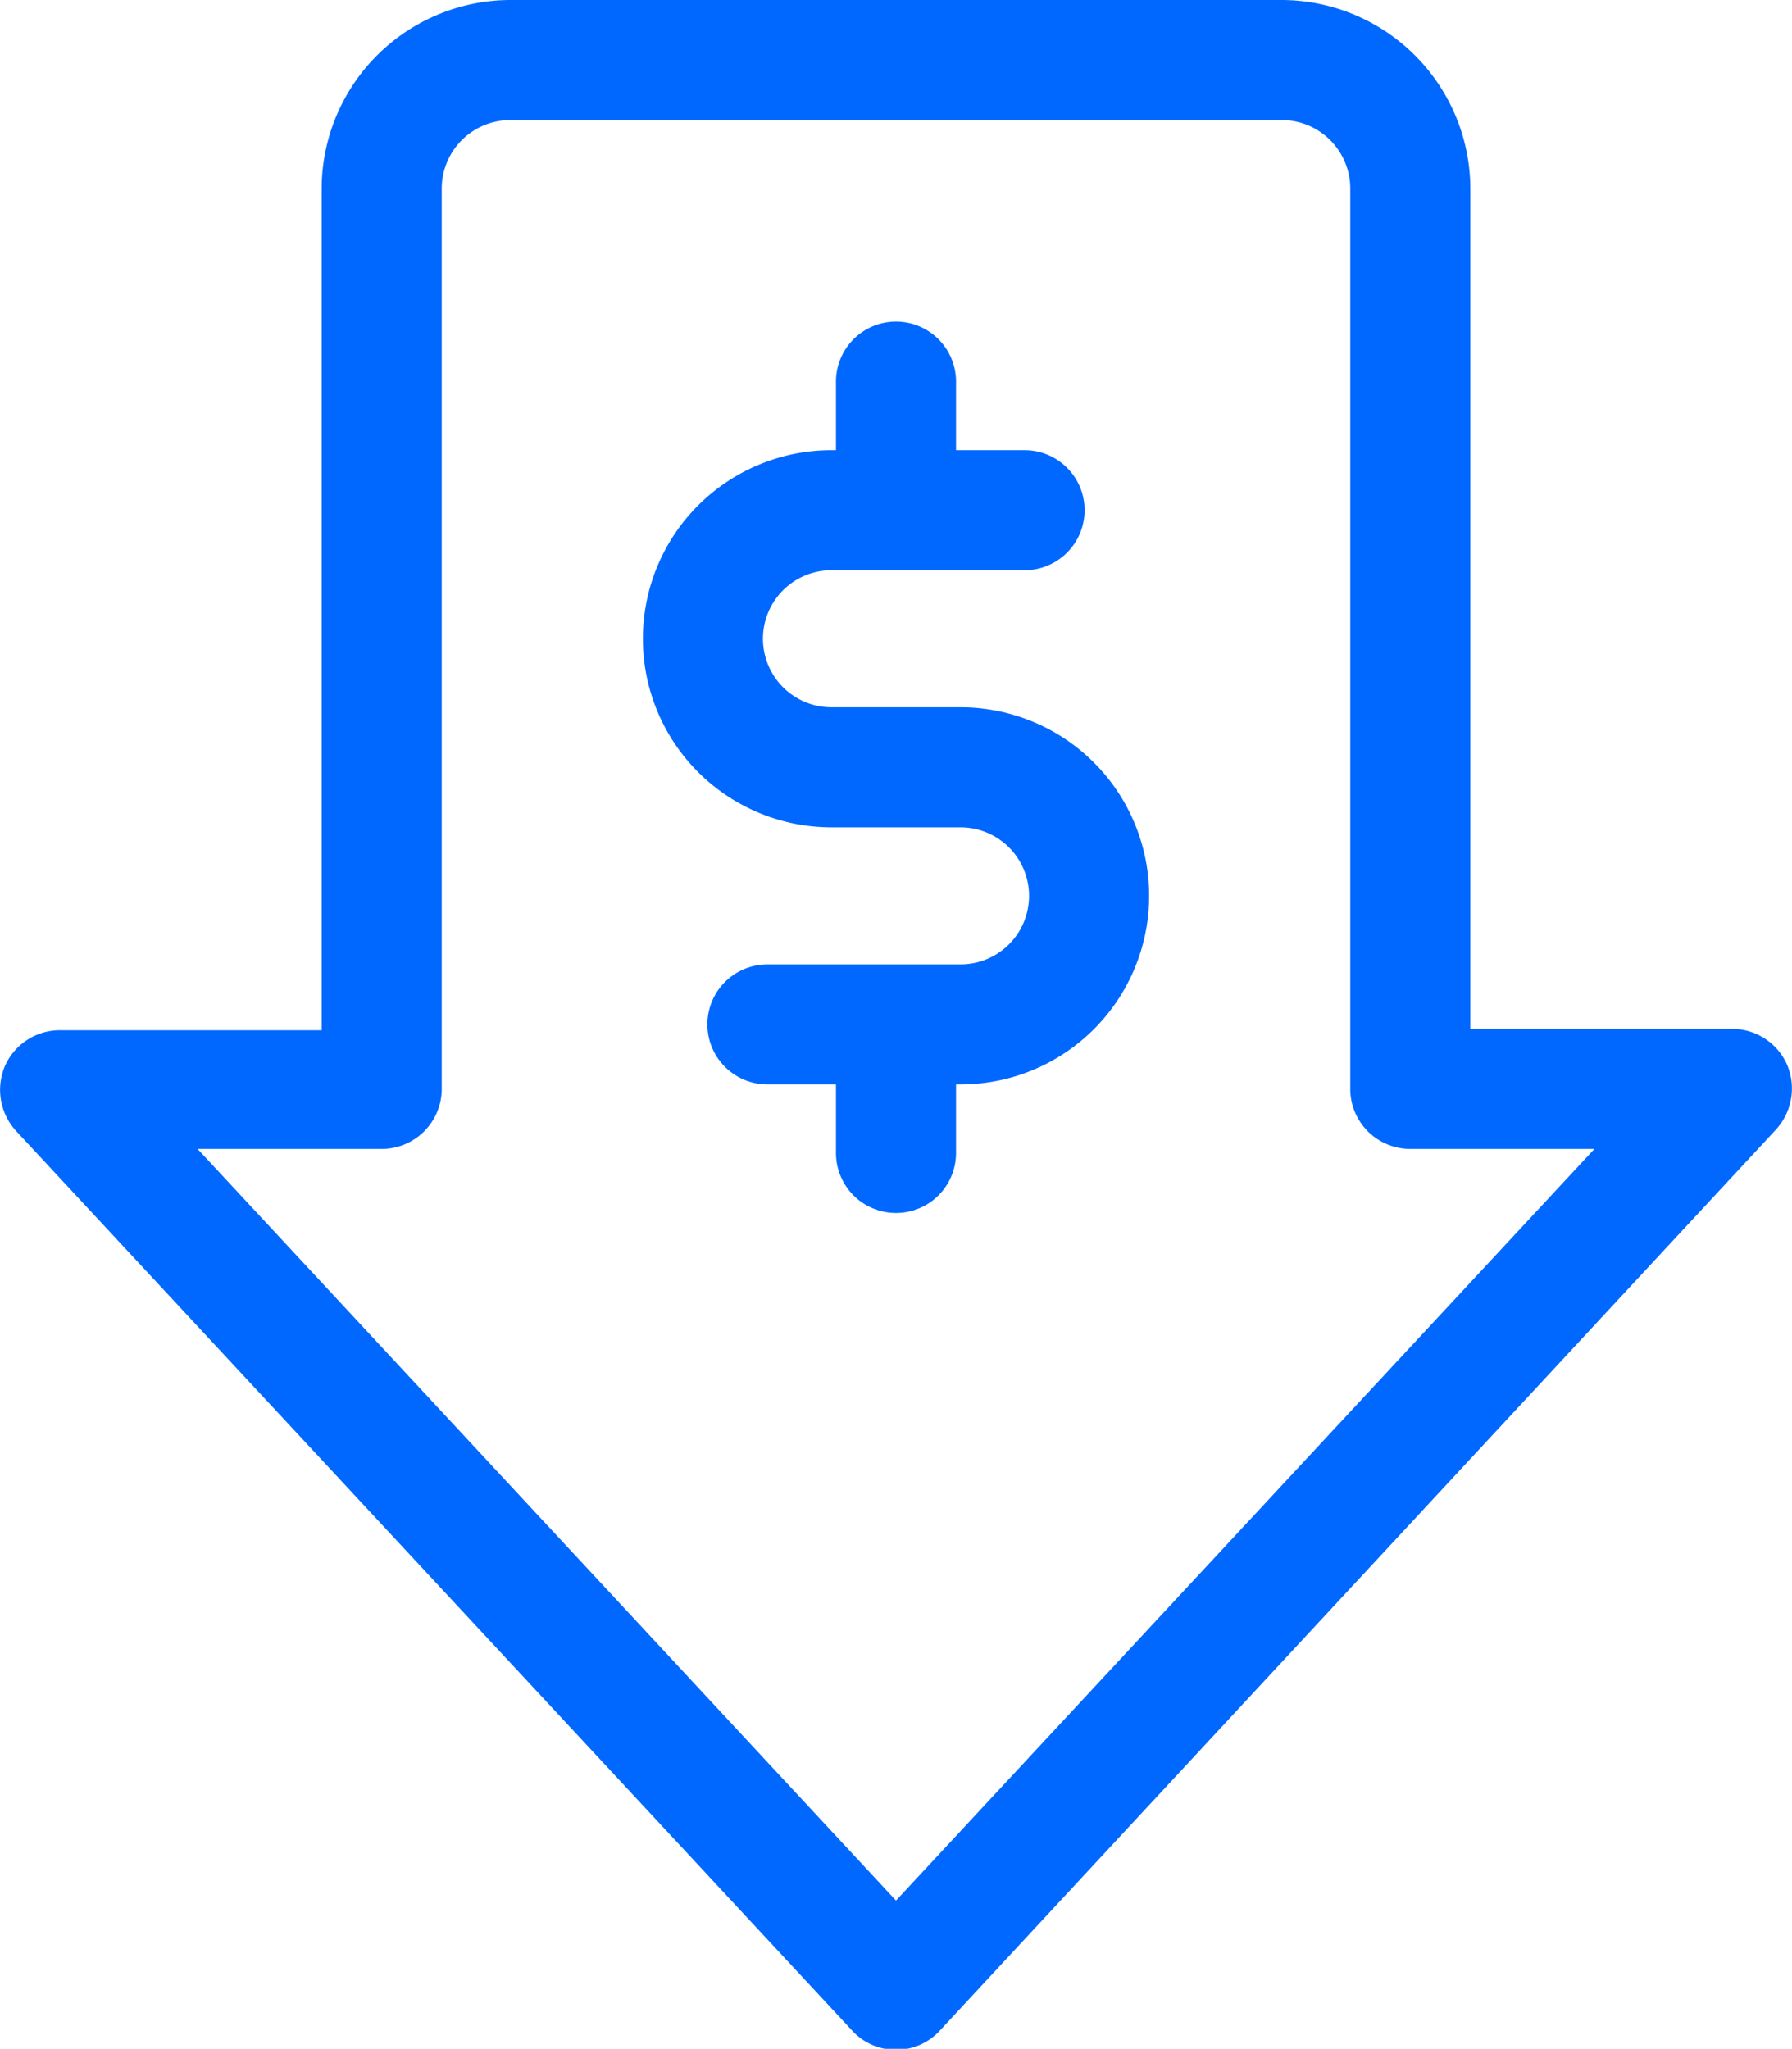
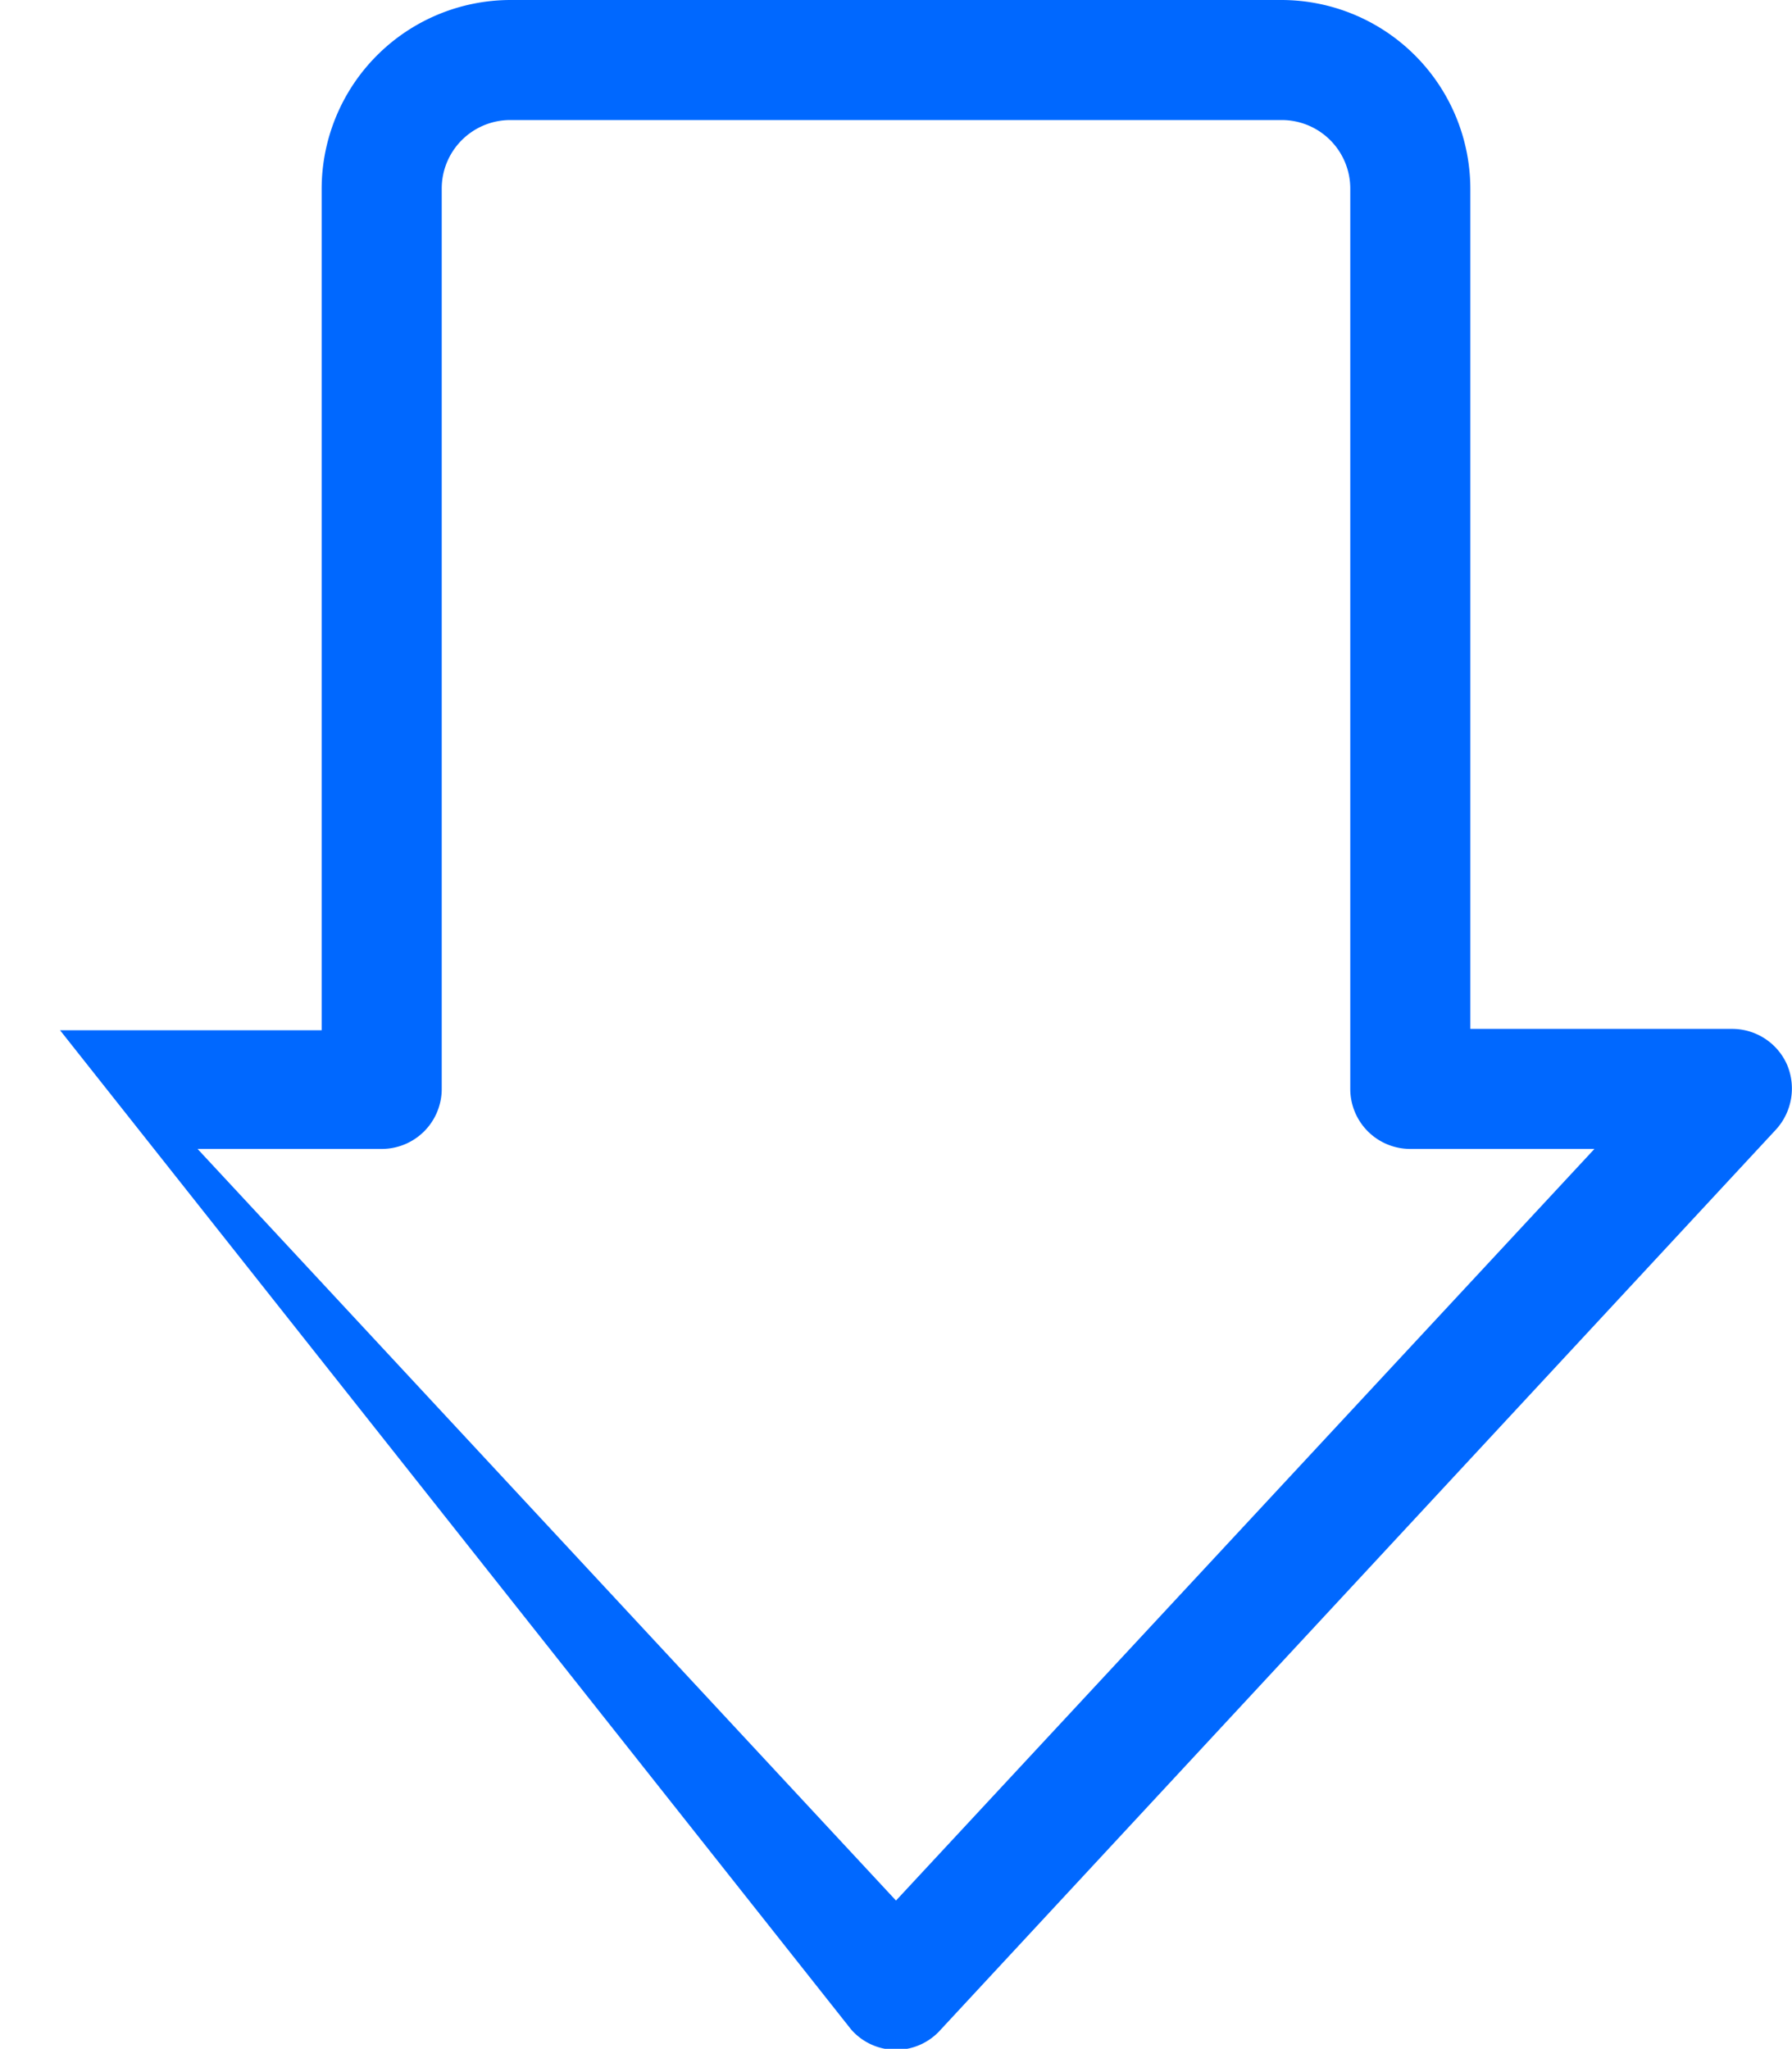
<svg xmlns="http://www.w3.org/2000/svg" viewBox="0 0 40 45.74">
  <defs>
    <style>.a{fill:#0068ff;}</style>
  </defs>
-   <path class="a" d="M21.44,15.79H18.56a1.53,1.53,0,1,1,0-3.06h4.31a1.34,1.34,0,0,0,0-2.68H21.34V8.52a1.34,1.34,0,0,0-2.68,0v1.53h-.1a4.21,4.21,0,1,0,0,8.42h2.88a1.53,1.53,0,0,1,0,3.06H17.13a1.34,1.34,0,0,0,0,2.68h1.53v1.53a1.34,1.34,0,0,0,2.68,0V24.21h.1a4.21,4.21,0,0,0,0-8.42Z" />
-   <path class="a" d="M39.89,23.77a1.34,1.34,0,0,0-1.23-.8H32.82V4.21A4.22,4.22,0,0,0,28.61,0H11.39A4.22,4.22,0,0,0,7.18,4.21V23H1.34a1.34,1.34,0,0,0-1.23.8,1.36,1.36,0,0,0,.25,1.45L19,45.31a1.33,1.33,0,0,0,2,0L39.64,25.22A1.36,1.36,0,0,0,39.89,23.77ZM20,42.43,4.41,25.65H8.52a1.34,1.34,0,0,0,1.34-1.34V4.21a1.53,1.53,0,0,1,1.53-1.53H28.61a1.53,1.53,0,0,1,1.53,1.53v20.1a1.34,1.34,0,0,0,1.34,1.34h4.11Z" />
+   <path class="a" d="M39.89,23.77a1.34,1.34,0,0,0-1.23-.8H32.82V4.21A4.22,4.22,0,0,0,28.61,0H11.39A4.22,4.22,0,0,0,7.18,4.21V23H1.34L19,45.31a1.33,1.33,0,0,0,2,0L39.64,25.22A1.36,1.36,0,0,0,39.89,23.77ZM20,42.43,4.41,25.65H8.52a1.34,1.34,0,0,0,1.34-1.34V4.21a1.53,1.53,0,0,1,1.53-1.53H28.61a1.53,1.53,0,0,1,1.53,1.53v20.1a1.34,1.34,0,0,0,1.34,1.34h4.11Z" />
</svg>